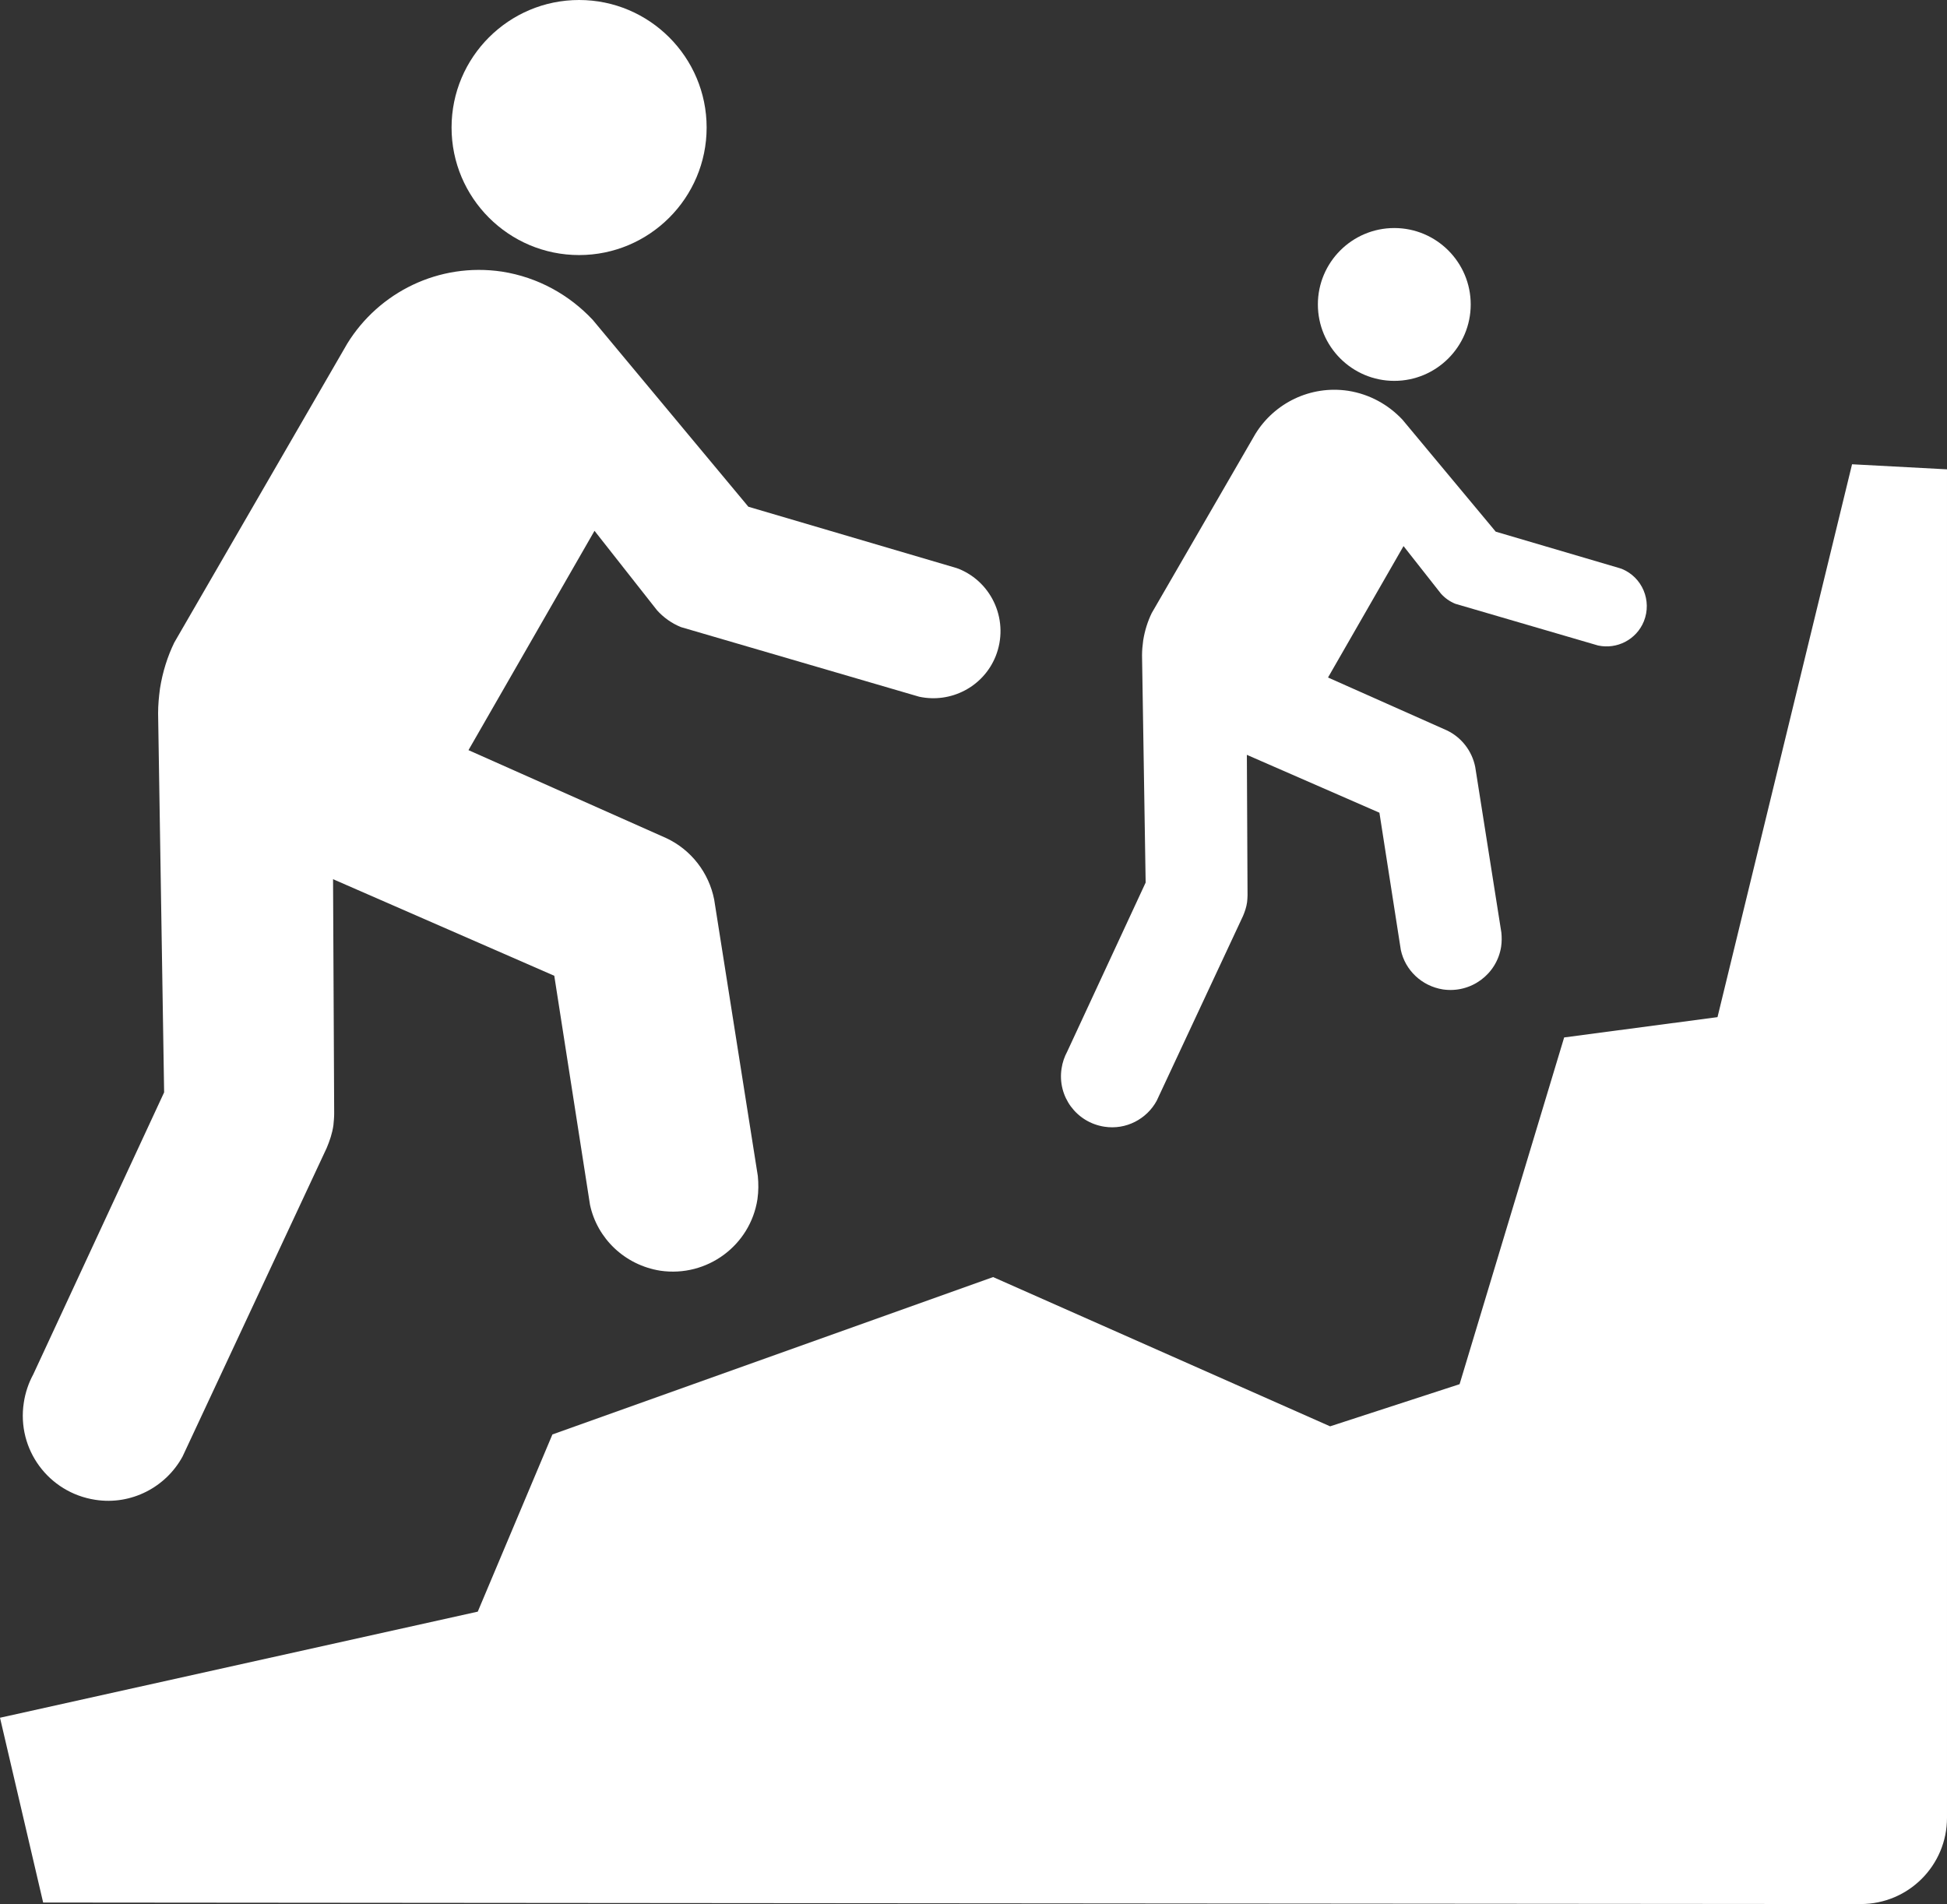
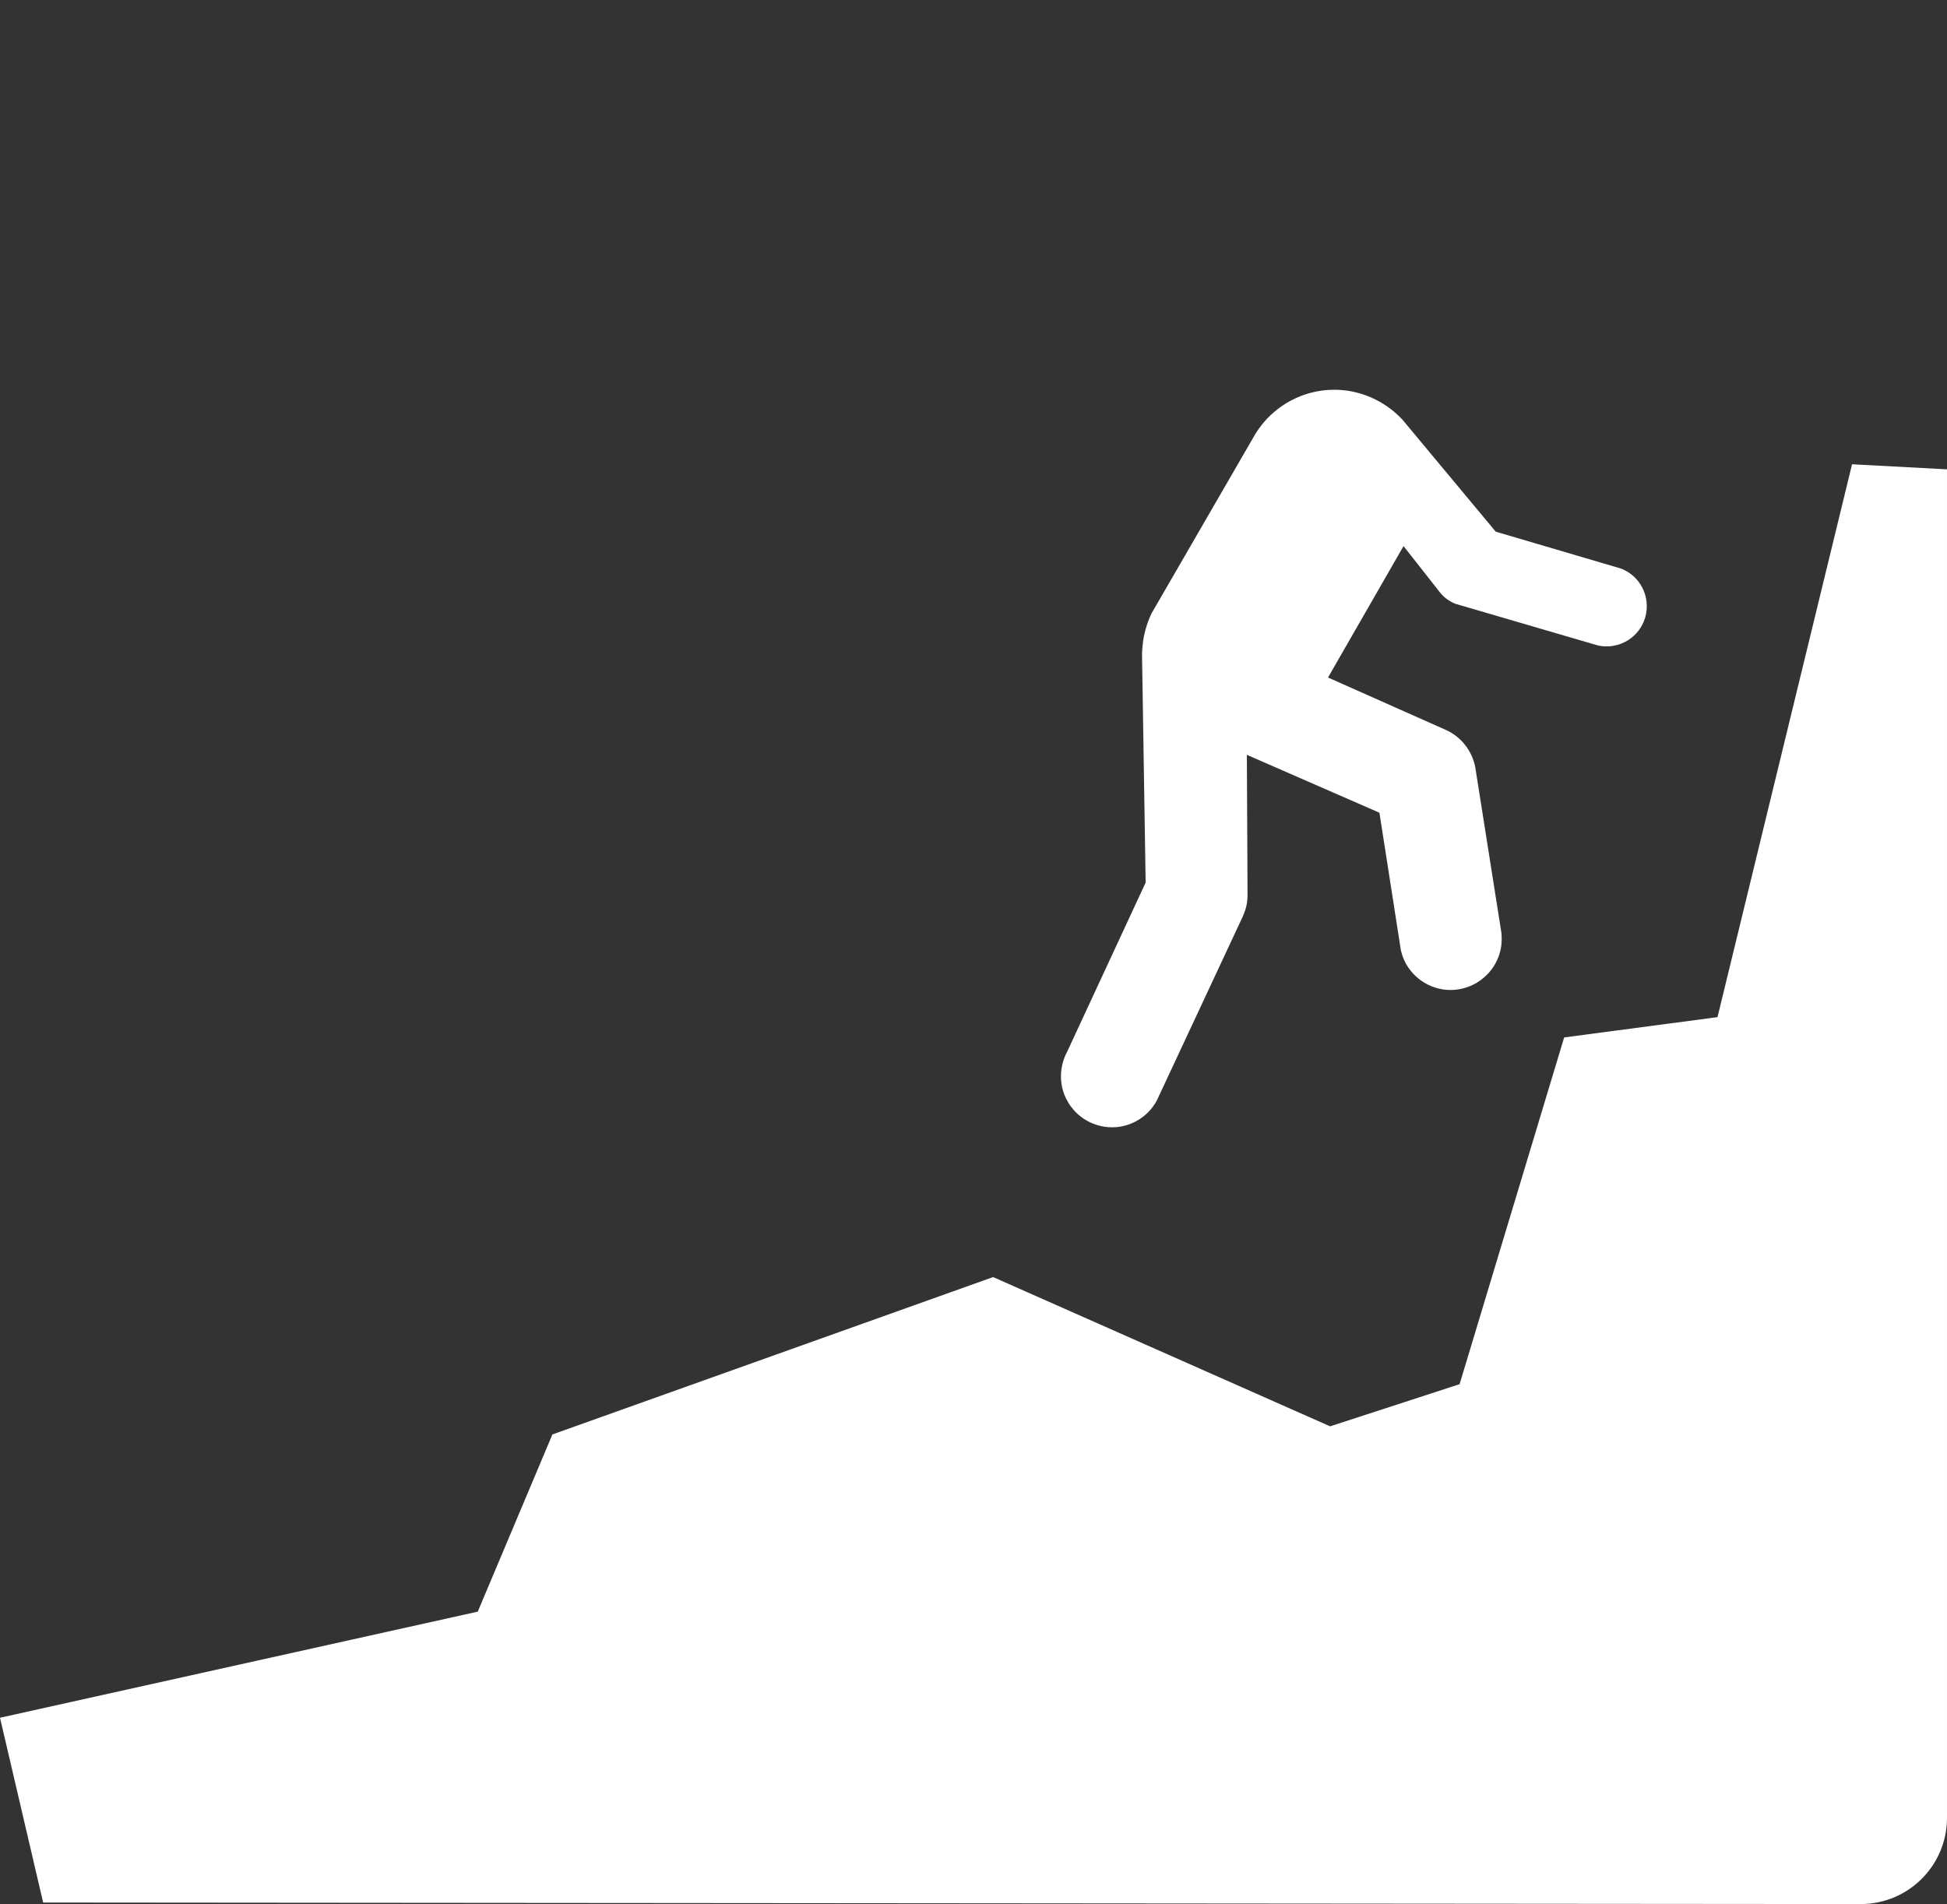
<svg xmlns="http://www.w3.org/2000/svg" xmlns:ns1="http://www.inkscape.org/namespaces/inkscape" xmlns:ns2="http://sodipodi.sourceforge.net/DTD/sodipodi-0.dtd" version="1.0" id="Layer_1" x="0px" y="0px" width="96.115" height="94.003" viewBox="0 0 96.115 94.003" enable-background="new 0 0 99.572 99.993" xml:space="preserve" ns1:version="0.48.3.1 r9886" ns2:docname="easy_climbing.svg">
  <rect x="0" y="0" width="96.115" height="94.003" fill="#333333" stroke="none" />
  <defs id="defs2874">
    <ns1:perspective ns2:type="inkscape:persp3d" ns1:vp_x="0 : 49.996498 : 1" ns1:vp_y="0 : 1000 : 0" ns1:vp_z="99.571999 : 49.996498 : 1" ns1:persp3d-origin="49.785999 : 33.330999 : 1" id="perspective2878" />
  </defs>
  <ns2:namedview pagecolor="#009674" bordercolor="#666666" borderopacity="1" objecttolerance="10" gridtolerance="10" guidetolerance="10" ns1:pageopacity="1" ns1:pageshadow="2" ns1:window-width="1317" ns1:window-height="744" id="namedview2872" showgrid="false" ns1:zoom="3.3377778" ns1:cx="46.452495" ns1:cy="45.214888" ns1:window-x="49" ns1:window-y="24" ns1:window-maximized="1" ns1:current-layer="Layer_1" fit-margin-top="0" fit-margin-left="0" fit-margin-right="0" fit-margin-bottom="0" />
  <path d="m 77.216,51.218 7.57,-1.002 6.642,-27.295 4.687,0.25 0,66.571 c 0,2.356 -1.904,4.261 -4.26,4.261 L 2.13,93.928 -1.1822193e-6,84.805 23.585,79.567 l 3.685,-8.748 21.756,-7.77 16.636,7.369 6.392,-2.081 5.162,-17.119 z" id="path2866" style="fill:#ffffff" ns1:connector-curvature="0" />
  <g id="g2986" transform="matrix(0.741,0,0,0.741,0.252,0)">
-     <path style="fill:#ffffff" id="path2864" d="m 11.271,42.81 c -0.451,0.927 -0.777,1.955 -0.952,3.058 -0.075,0.552 -0.126,1.103 -0.126,1.654 l 0.401,25.259 -8.723,18.798 c -0.301,0.552 -0.526,1.203 -0.626,1.88 -0.477,3.107 1.654,5.99 4.762,6.467 2.406,0.376 4.712,-0.853 5.815,-2.883 l 9.6,-20.553 c 0.2,-0.477 0.376,-0.978 0.451,-1.529 0.024,-0.25 0.05,-0.525 0.05,-0.776 l -0.075,-15.608 14.738,6.435 2.381,15.265 c 0.477,2.23 2.306,4.01 4.688,4.386 3.107,0.451 5.99,-1.679 6.466,-4.763 0.075,-0.525 0.075,-1.053 0.025,-1.553 L 47.238,59.93 c -0.352,-1.78 -1.529,-3.309 -3.184,-4.086 l -13.184,-5.865 8.396,-14.613 4.161,5.289 c 0.426,0.477 0.977,0.877 1.604,1.128 l 15.866,4.637 c 2.105,0.451 4.261,-0.652 5.088,-2.682 0.928,-2.306 -0.176,-4.913 -2.456,-5.84 -0.075,-0.025 -0.15,-0.05 -0.226,-0.075 L 49.517,33.762 39.143,21.305 C 37.588,19.651 35.508,18.473 33.102,18.097 28.891,17.47 24.906,19.475 22.8,22.884 L 11.271,42.81 z" ns1:connector-curvature="0" />
-     <path style="fill:#ffffff" id="path2868" d="m 38.24,16.994 c 4.687,0 8.496,-3.81 8.496,-8.497 C 46.736,3.81 42.927,0 38.24,0 c -4.688,0 -8.497,3.81 -8.497,8.497 0,4.687 3.81,8.497 8.497,8.497 z" ns1:connector-curvature="0" />
-   </g>
+     </g>
  <g transform="matrix(0.444,0,0,0.444,51.852,11.258)" id="g2986-6">
    <path ns1:connector-curvature="0" style="fill:#ffffff" id="path2864-9" d="m 11.271,42.81 c -0.451,0.927 -0.777,1.955 -0.952,3.058 -0.075,0.552 -0.126,1.103 -0.126,1.654 l 0.401,25.259 -8.723,18.798 c -0.301,0.552 -0.526,1.203 -0.626,1.88 -0.477,3.107 1.654,5.99 4.762,6.467 2.406,0.376 4.712,-0.853 5.815,-2.883 l 9.6,-20.553 c 0.2,-0.477 0.376,-0.978 0.451,-1.529 0.024,-0.25 0.05,-0.525 0.05,-0.776 l -0.075,-15.608 14.738,6.435 2.381,15.265 c 0.477,2.23 2.306,4.01 4.688,4.386 3.107,0.451 5.99,-1.679 6.466,-4.763 0.075,-0.525 0.075,-1.053 0.025,-1.553 L 47.238,59.93 c -0.352,-1.78 -1.529,-3.309 -3.184,-4.086 l -13.184,-5.865 8.396,-14.613 4.161,5.289 c 0.426,0.477 0.977,0.877 1.604,1.128 l 15.866,4.637 c 2.105,0.451 4.261,-0.652 5.088,-2.682 0.928,-2.306 -0.176,-4.913 -2.456,-5.84 -0.075,-0.025 -0.15,-0.05 -0.226,-0.075 L 49.517,33.762 39.143,21.305 C 37.588,19.651 35.508,18.473 33.102,18.097 28.891,17.47 24.906,19.475 22.8,22.884 L 11.271,42.81 z" />
-     <path ns1:connector-curvature="0" style="fill:#ffffff" id="path2868-3" d="m 38.24,16.994 c 4.687,0 8.496,-3.81 8.496,-8.497 C 46.736,3.81 42.927,0 38.24,0 c -4.688,0 -8.497,3.81 -8.497,8.497 0,4.687 3.81,8.497 8.497,8.497 z" />
  </g>
</svg>